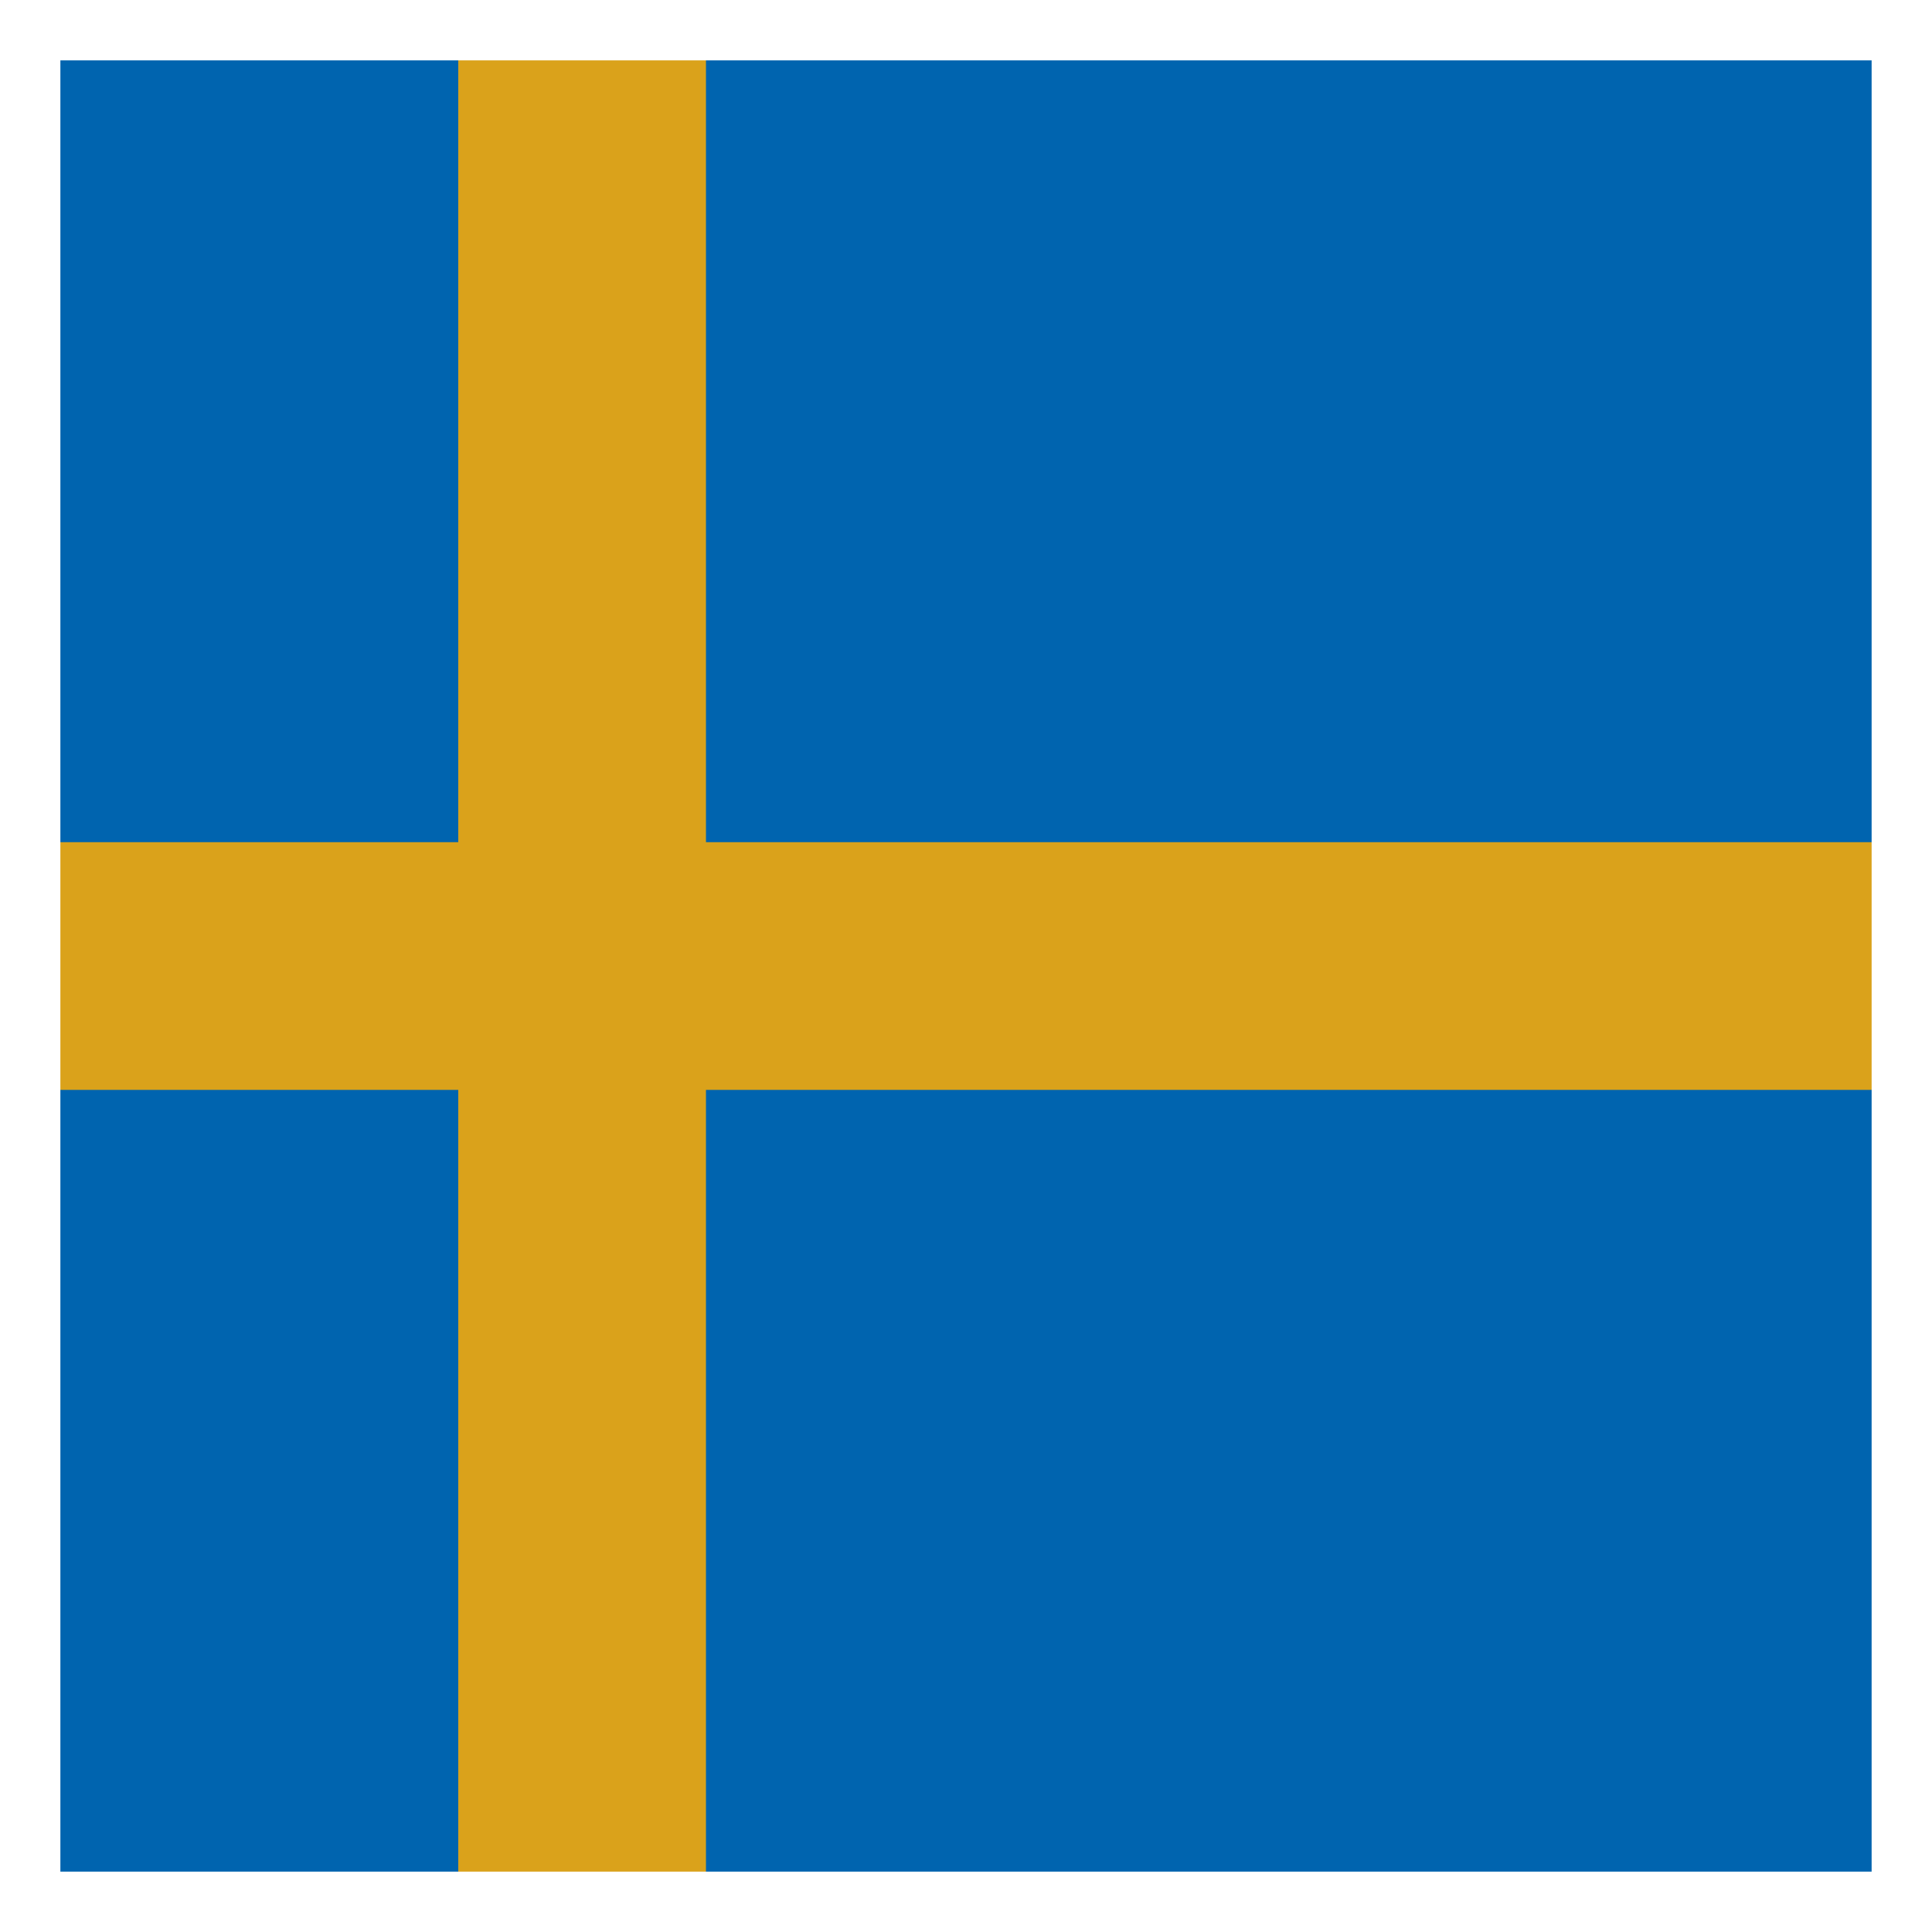
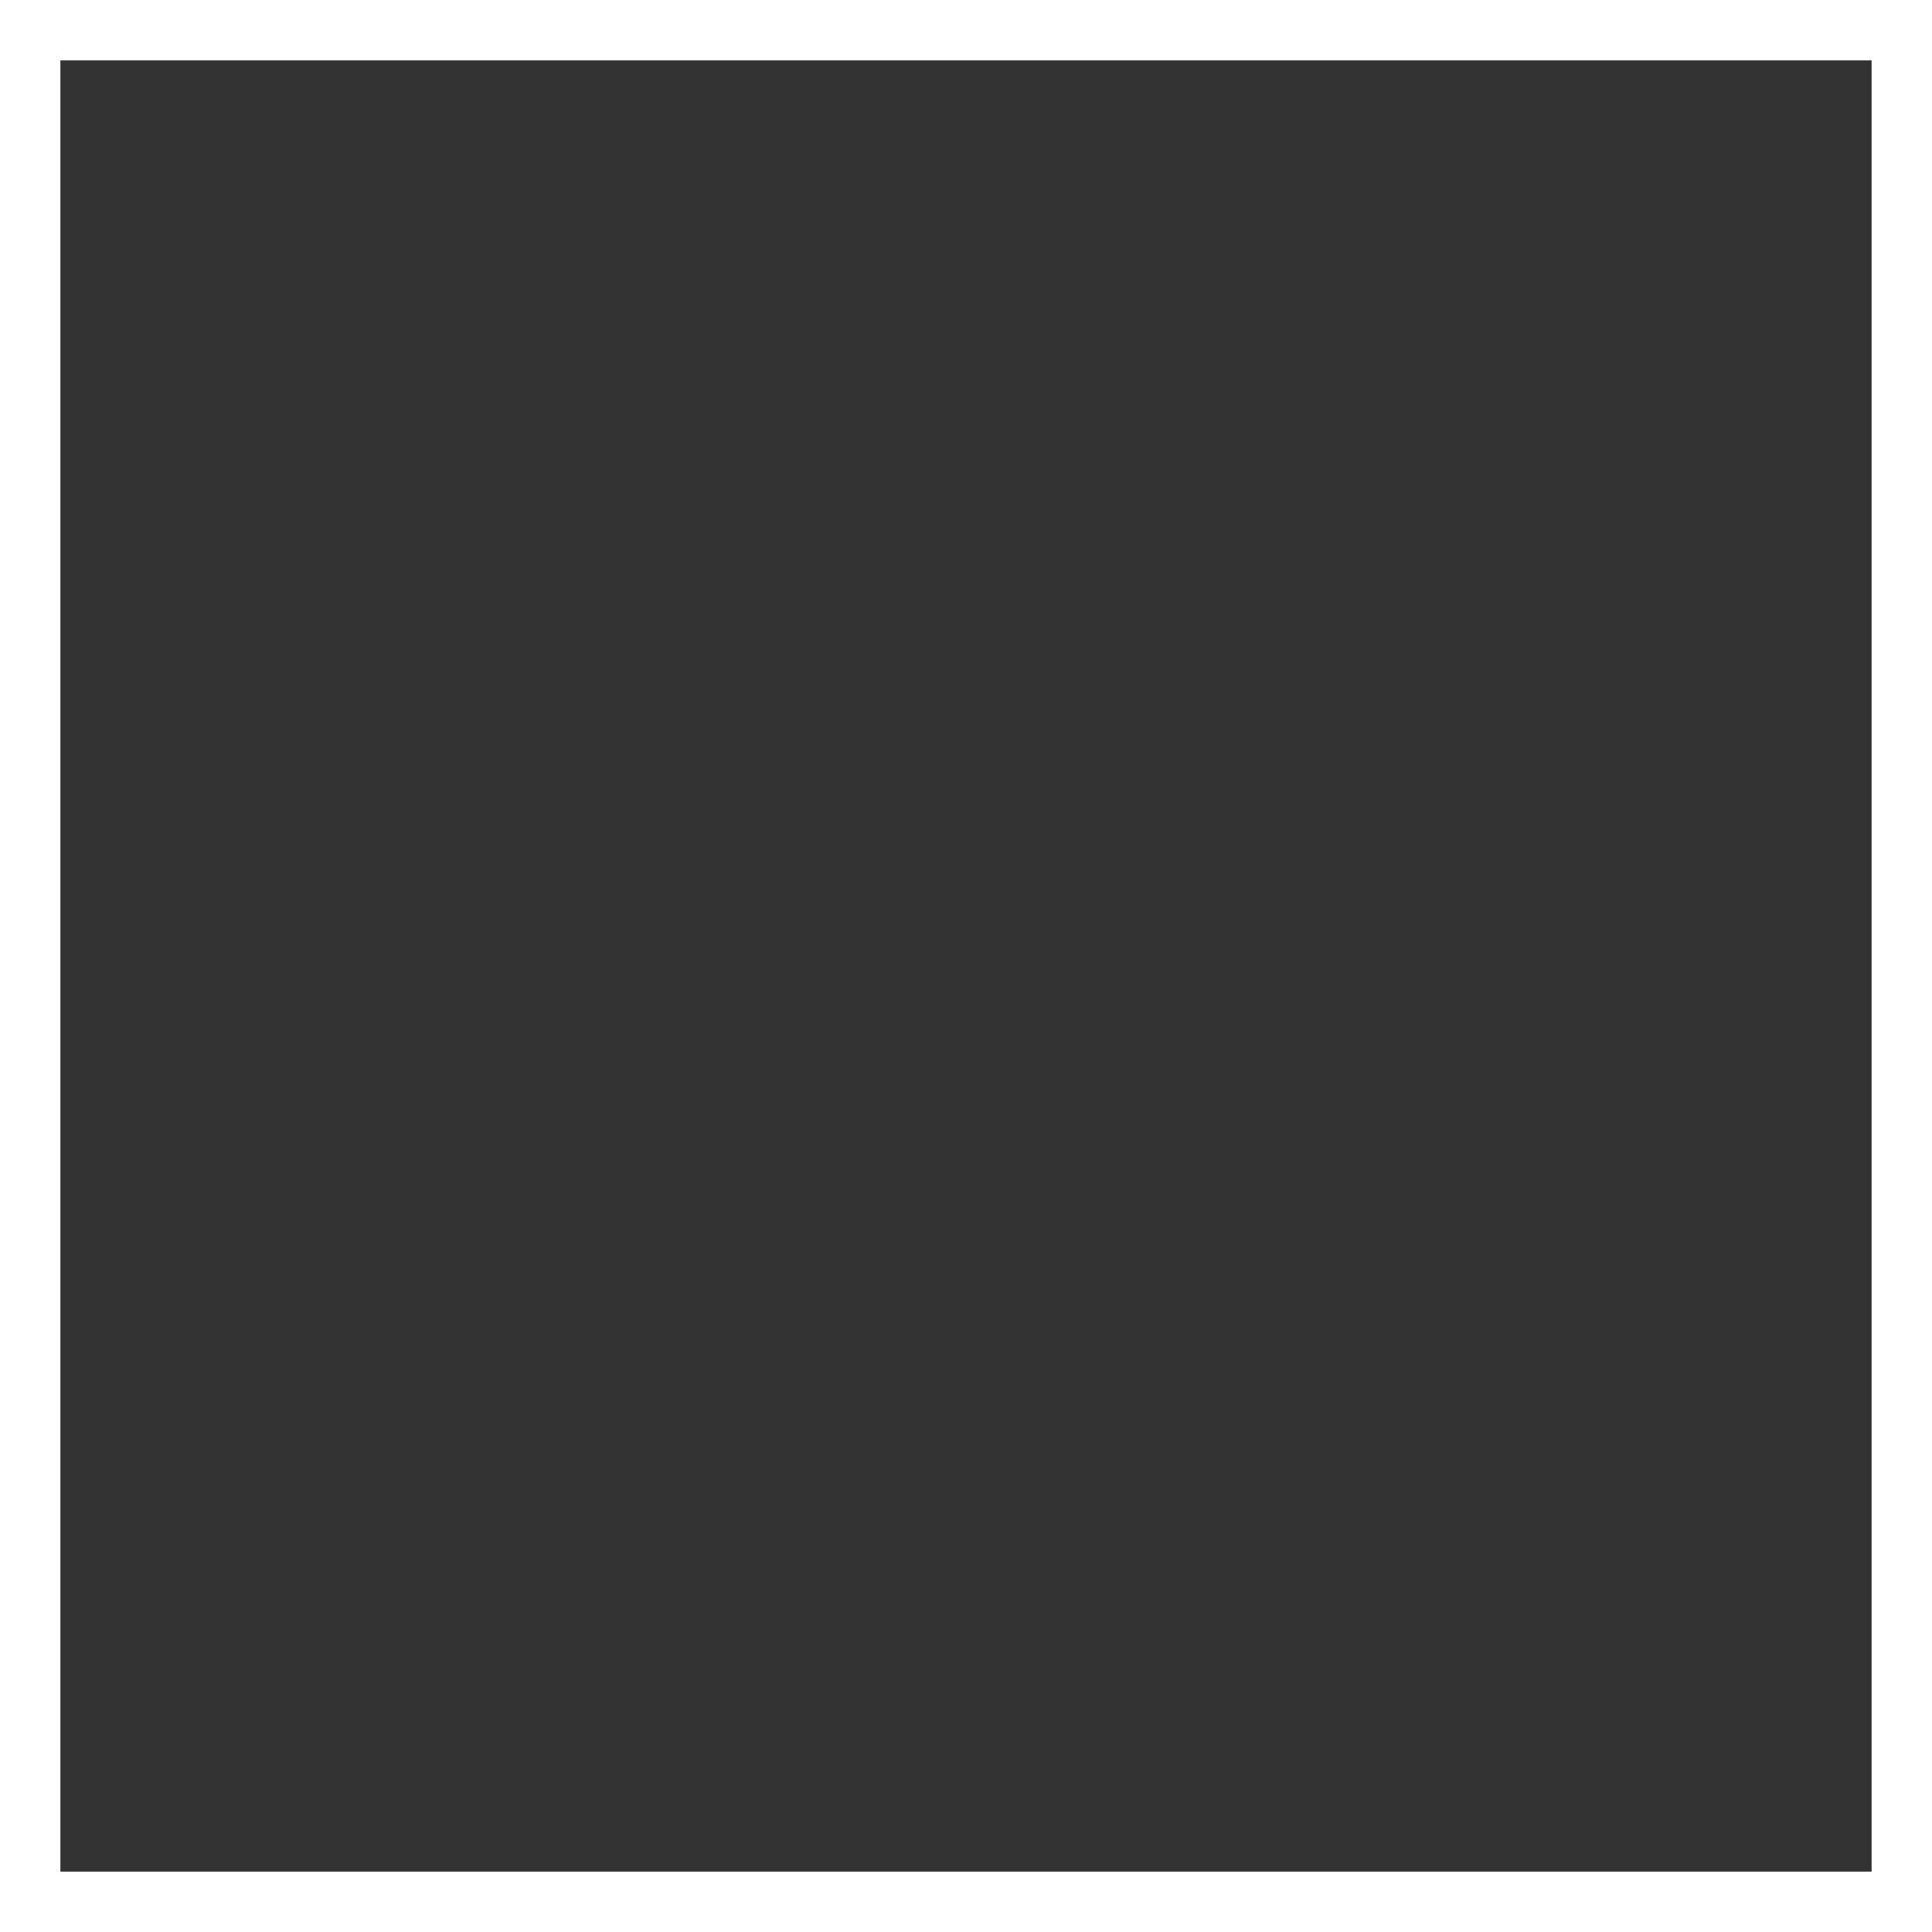
<svg xmlns="http://www.w3.org/2000/svg" width="20" height="20" viewBox="0 0 32 32" fill="none">
  <rect x="0" y="0" width="32" height="32" fill="#333333" stroke="none" />
  <g clip-path="url(#clip0_474_153)">
    <g clip-path="url(#clip1_474_153)">
-       <path d="M0 0H32V32H0V0Z" fill="#0064AF" />
-       <rect width="4.103" height="32" transform="translate(7.59)" fill="#DAA21B" />
-       <rect width="32" height="4.103" transform="translate(0 13.949)" fill="#DAA21B" />
-     </g>
+       </g>
  </g>
  <rect x="0.5" y="0.5" width="31" height="31" stroke="white" />
  <defs>
    <clipPath id="clip0_474_153">
-       <rect width="32" height="32" fill="white" />
-     </clipPath>
+       </clipPath>
    <clipPath id="clip1_474_153">
-       <path d="M0 0H32V32H0V0Z" fill="white" />
-     </clipPath>
+       </clipPath>
  </defs>
</svg>